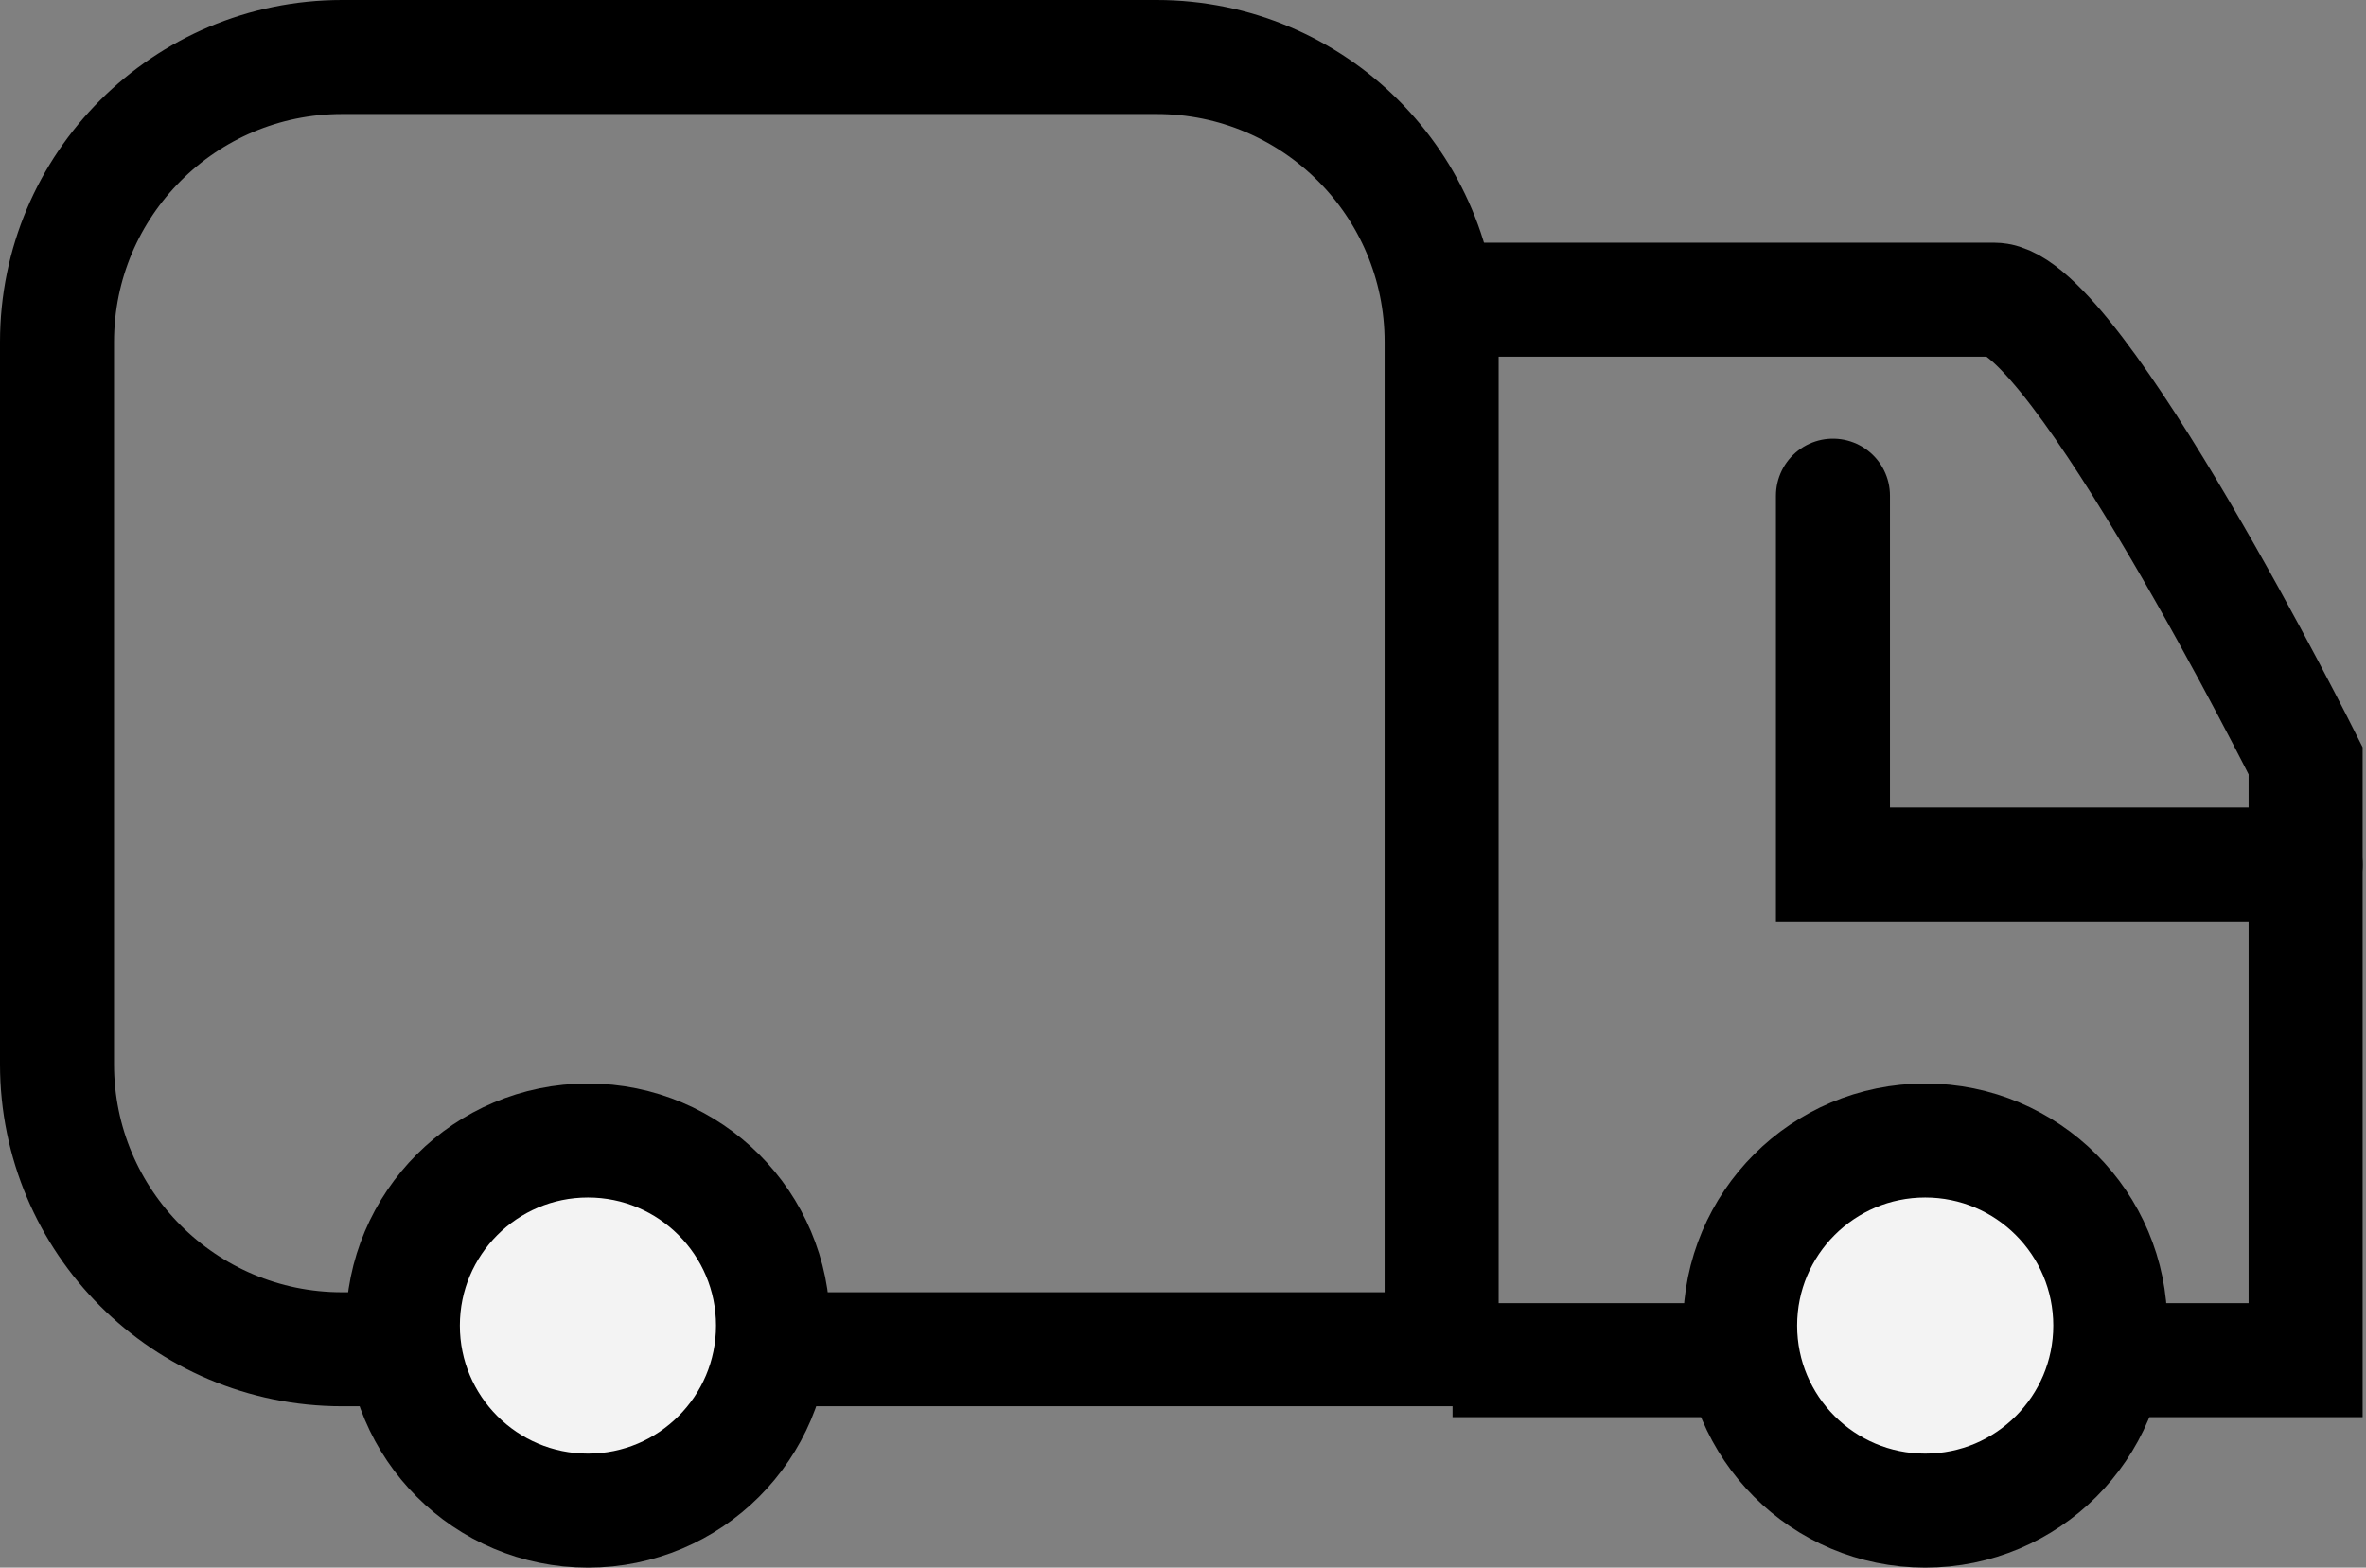
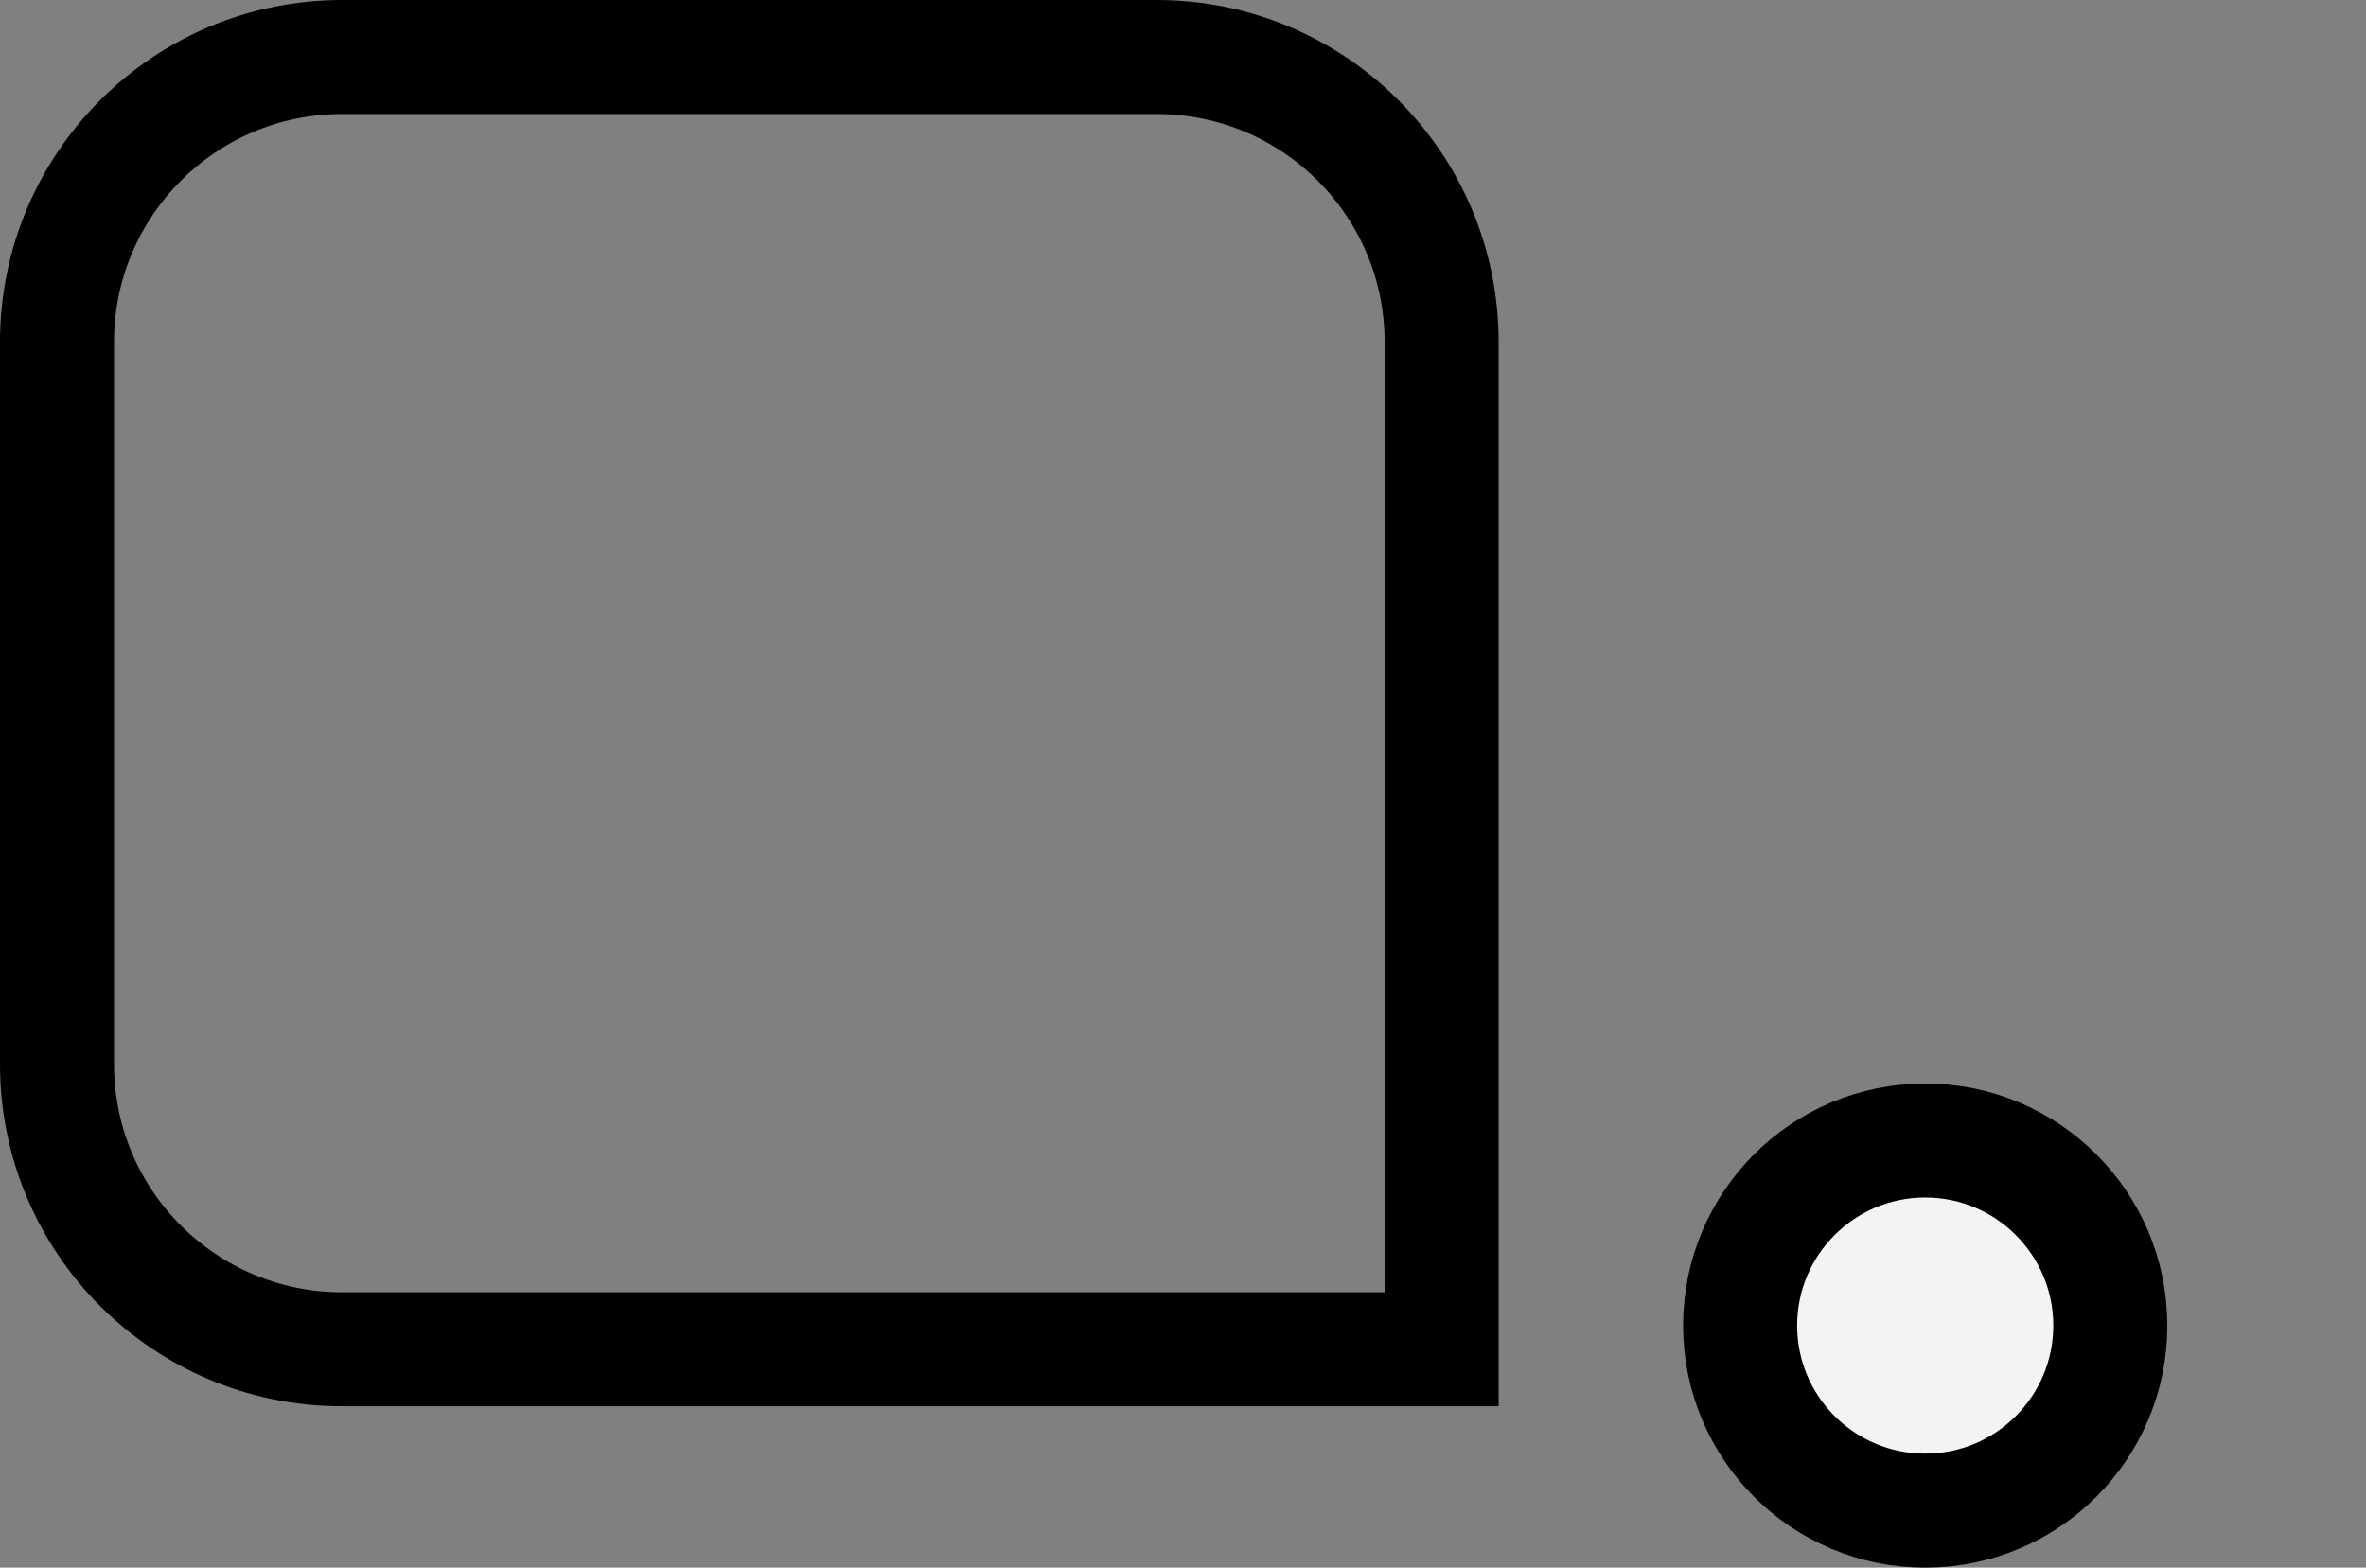
<svg xmlns="http://www.w3.org/2000/svg" width="83" height="55" viewBox="0 0 83 55" fill="none">
  <rect x="0" y="0" width="83" height="55" fill="#808080" stroke="none" />
  <path d="M12 2H40.573C46.096 2 50.573 6.477 50.573 12V47.338H12C6.477 47.338 2 42.861 2 37.338V12C2 6.477 6.477 2 12 2Z" stroke="black" stroke-width="4" />
-   <circle cx="20.625" cy="46.507" r="6.493" fill="#F3F3F3" stroke="black" stroke-width="4" />
-   <path d="M50.956 10.515C50.956 10.515 67.132 10.515 69.963 10.515C72.794 10.515 80.882 26.691 80.882 26.691V47.721H50.956" stroke="black" stroke-width="4" />
-   <path d="M80.882 30.331H64.301V17.39" stroke="black" stroke-width="4" stroke-linecap="round" />
  <circle cx="67.537" cy="46.507" r="6.493" fill="#F3F3F3" stroke="black" stroke-width="4" />
</svg>